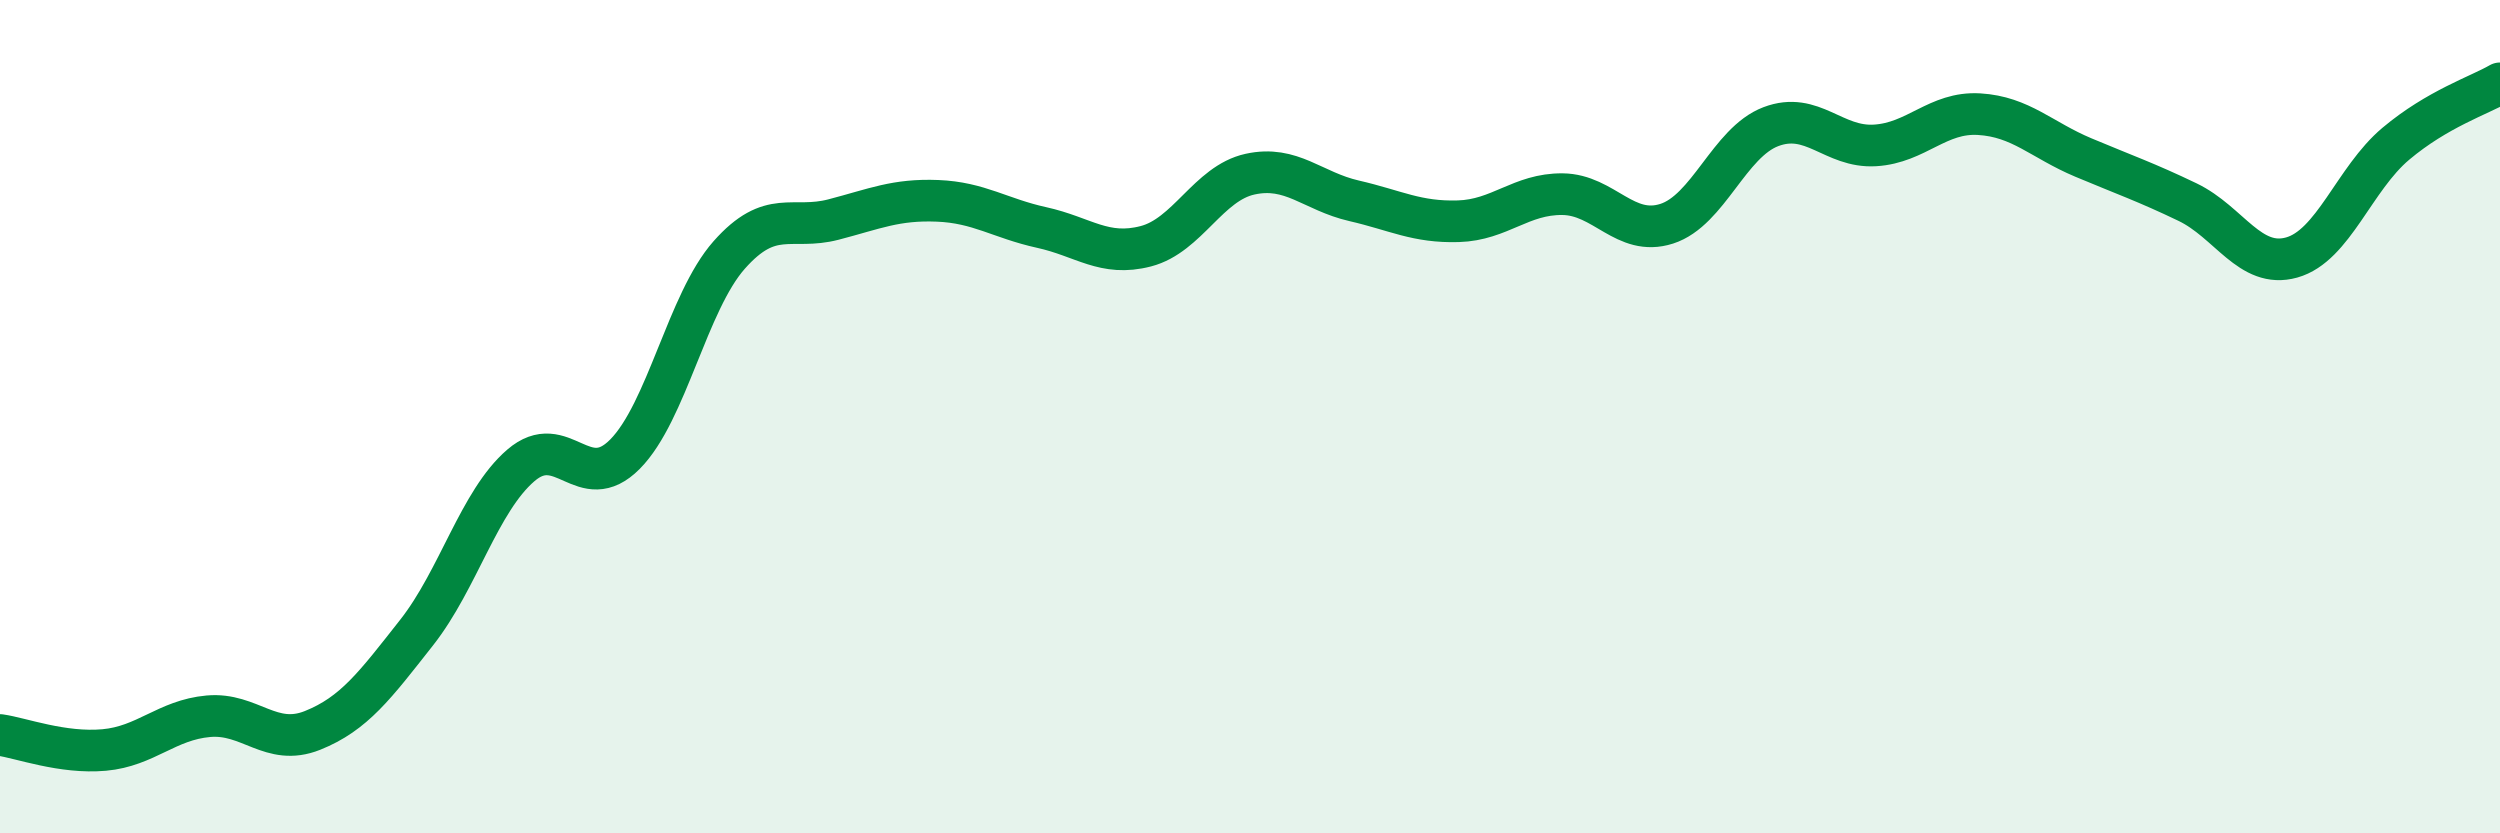
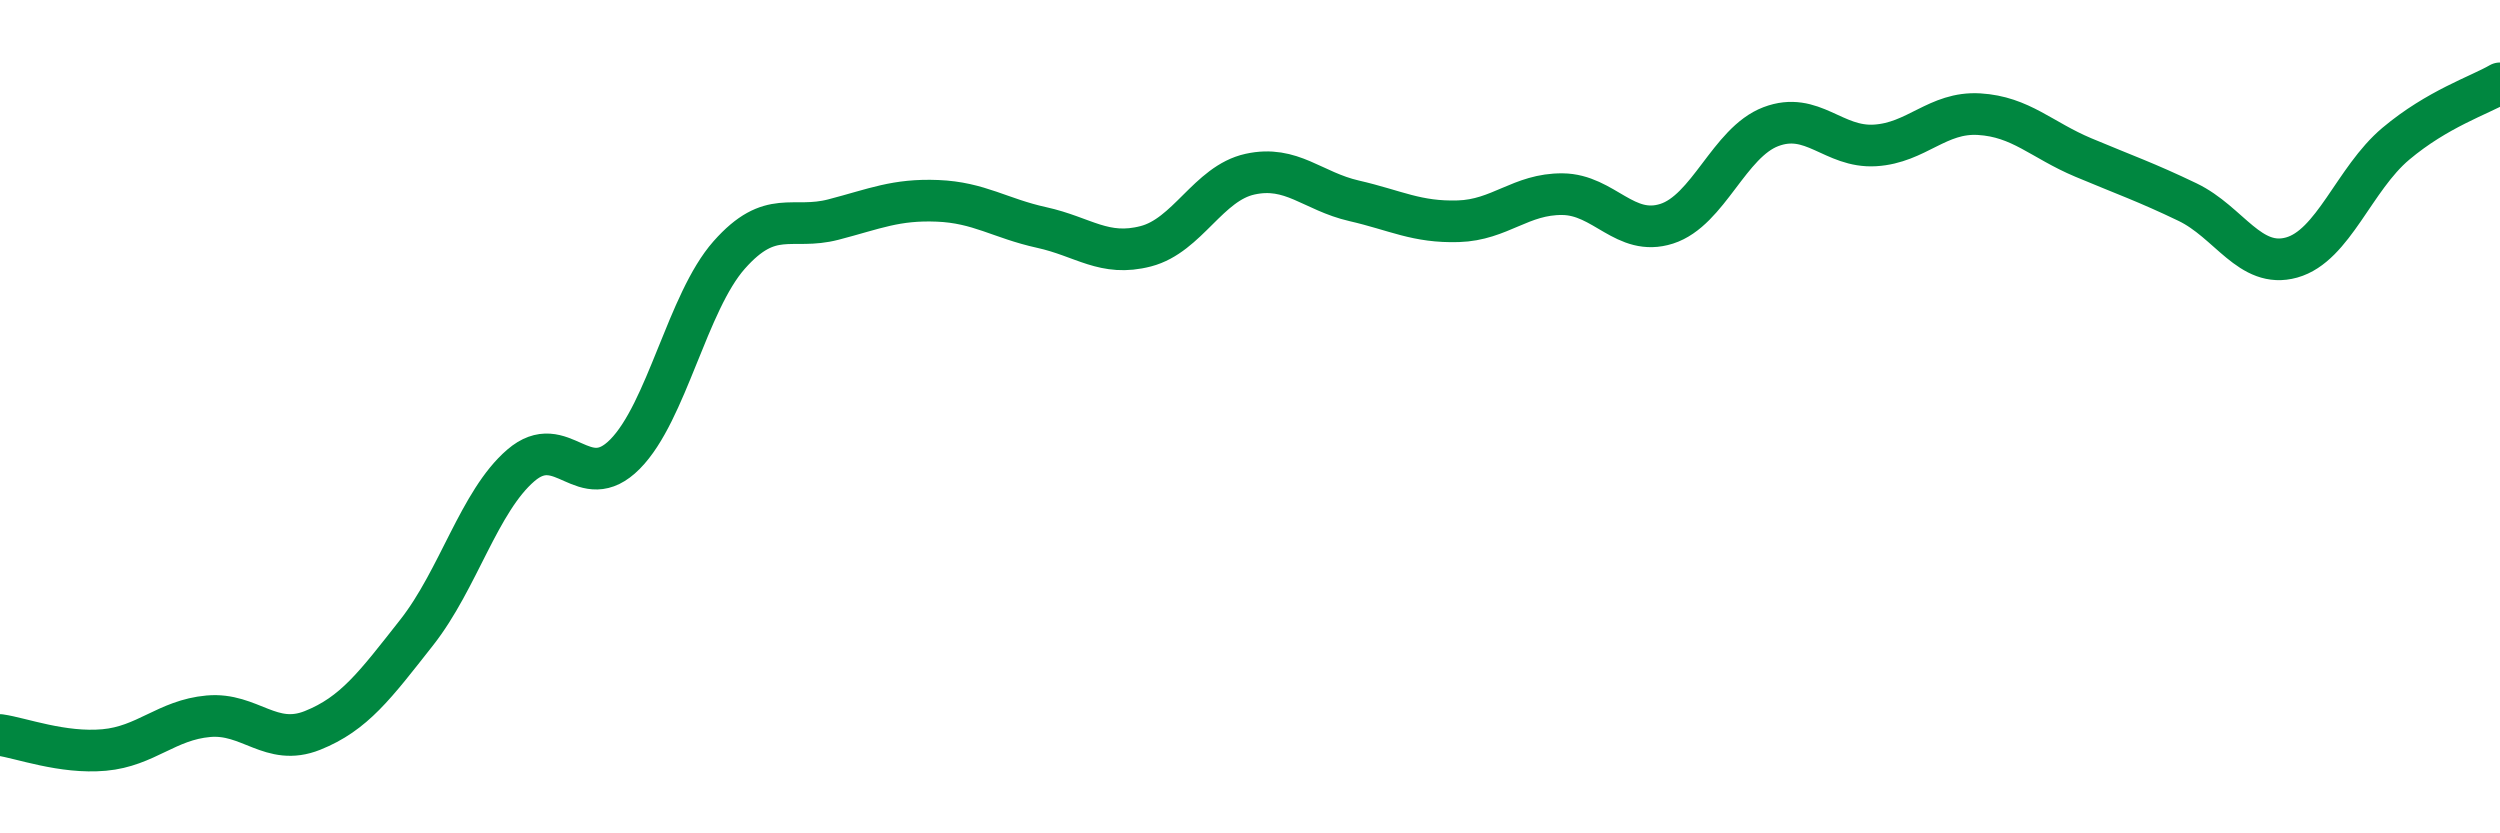
<svg xmlns="http://www.w3.org/2000/svg" width="60" height="20" viewBox="0 0 60 20">
-   <path d="M 0,17.64 C 0.5,17.71 1.5,18.09 2.5,18 C 3.5,17.91 4,17.28 5,17.19 C 6,17.1 6.5,17.93 7.5,17.53 C 8.5,17.13 9,16.45 10,15.18 C 11,13.91 11.5,12.03 12.5,11.17 C 13.5,10.31 14,11.91 15,10.9 C 16,9.89 16.5,7.25 17.5,6.12 C 18.5,4.99 19,5.53 20,5.27 C 21,5.01 21.5,4.78 22.5,4.82 C 23.5,4.86 24,5.24 25,5.46 C 26,5.68 26.5,6.17 27.5,5.91 C 28.5,5.65 29,4.4 30,4.18 C 31,3.96 31.5,4.59 32.5,4.82 C 33.5,5.05 34,5.34 35,5.31 C 36,5.28 36.5,4.65 37.5,4.66 C 38.5,4.67 39,5.69 40,5.37 C 41,5.05 41.5,3.42 42.5,3.04 C 43.5,2.66 44,3.55 45,3.49 C 46,3.43 46.5,2.68 47.5,2.74 C 48.5,2.8 49,3.36 50,3.78 C 51,4.2 51.5,4.37 52.5,4.85 C 53.5,5.33 54,6.46 55,6.18 C 56,5.9 56.5,4.29 57.5,3.45 C 58.5,2.61 59.5,2.29 60,2L60 20L0 20Z" fill="#008740" opacity="0.1" stroke-linecap="round" stroke-linejoin="round" />
  <path d="M 0,17.64 C 0.5,17.71 1.5,18.09 2.5,18 C 3.5,17.91 4,17.28 5,17.19 C 6,17.1 6.5,17.93 7.5,17.53 C 8.5,17.13 9,16.45 10,15.18 C 11,13.91 11.5,12.03 12.5,11.17 C 13.5,10.31 14,11.91 15,10.9 C 16,9.89 16.5,7.25 17.5,6.12 C 18.5,4.99 19,5.53 20,5.27 C 21,5.01 21.5,4.78 22.5,4.82 C 23.5,4.86 24,5.24 25,5.46 C 26,5.68 26.5,6.17 27.5,5.91 C 28.5,5.65 29,4.4 30,4.18 C 31,3.96 31.5,4.59 32.5,4.82 C 33.5,5.05 34,5.34 35,5.31 C 36,5.28 36.5,4.65 37.5,4.66 C 38.5,4.67 39,5.69 40,5.37 C 41,5.05 41.5,3.42 42.5,3.04 C 43.5,2.66 44,3.55 45,3.49 C 46,3.43 46.5,2.68 47.5,2.74 C 48.5,2.8 49,3.36 50,3.78 C 51,4.2 51.5,4.37 52.5,4.85 C 53.5,5.33 54,6.46 55,6.18 C 56,5.9 56.5,4.29 57.5,3.45 C 58.5,2.61 59.5,2.29 60,2" stroke="#008740" stroke-width="1" fill="none" stroke-linecap="round" stroke-linejoin="round" />
</svg>